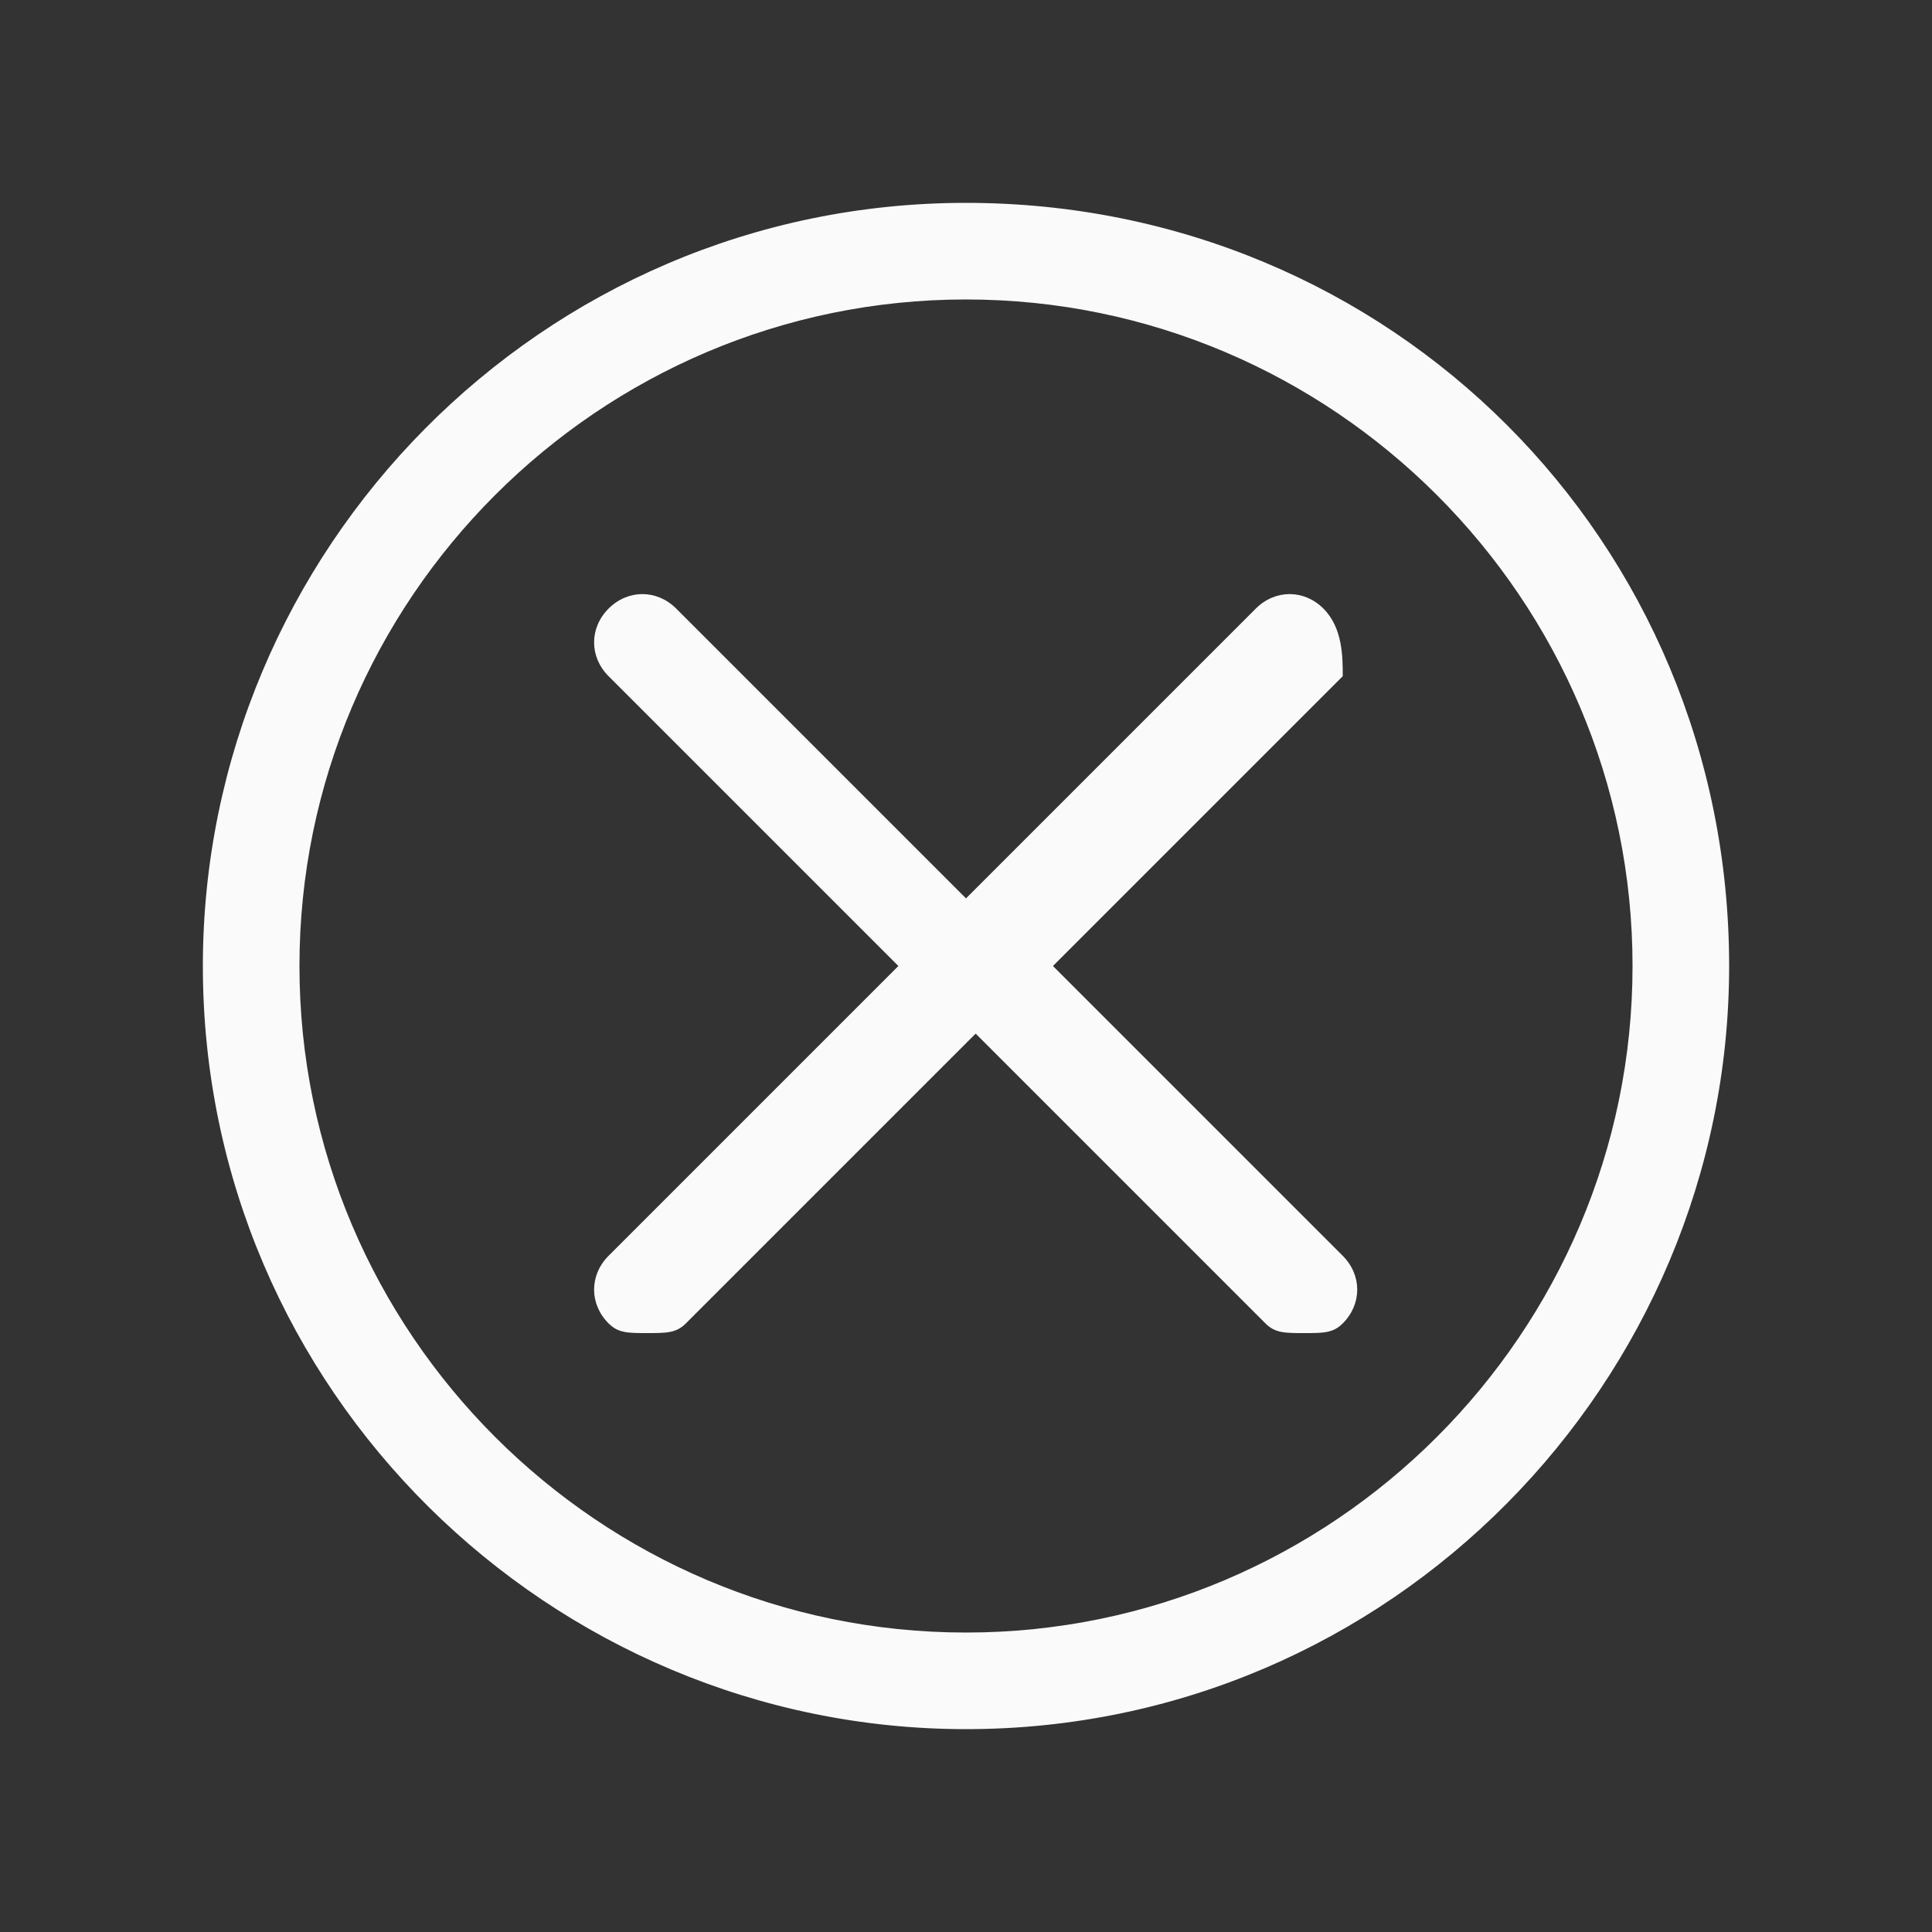
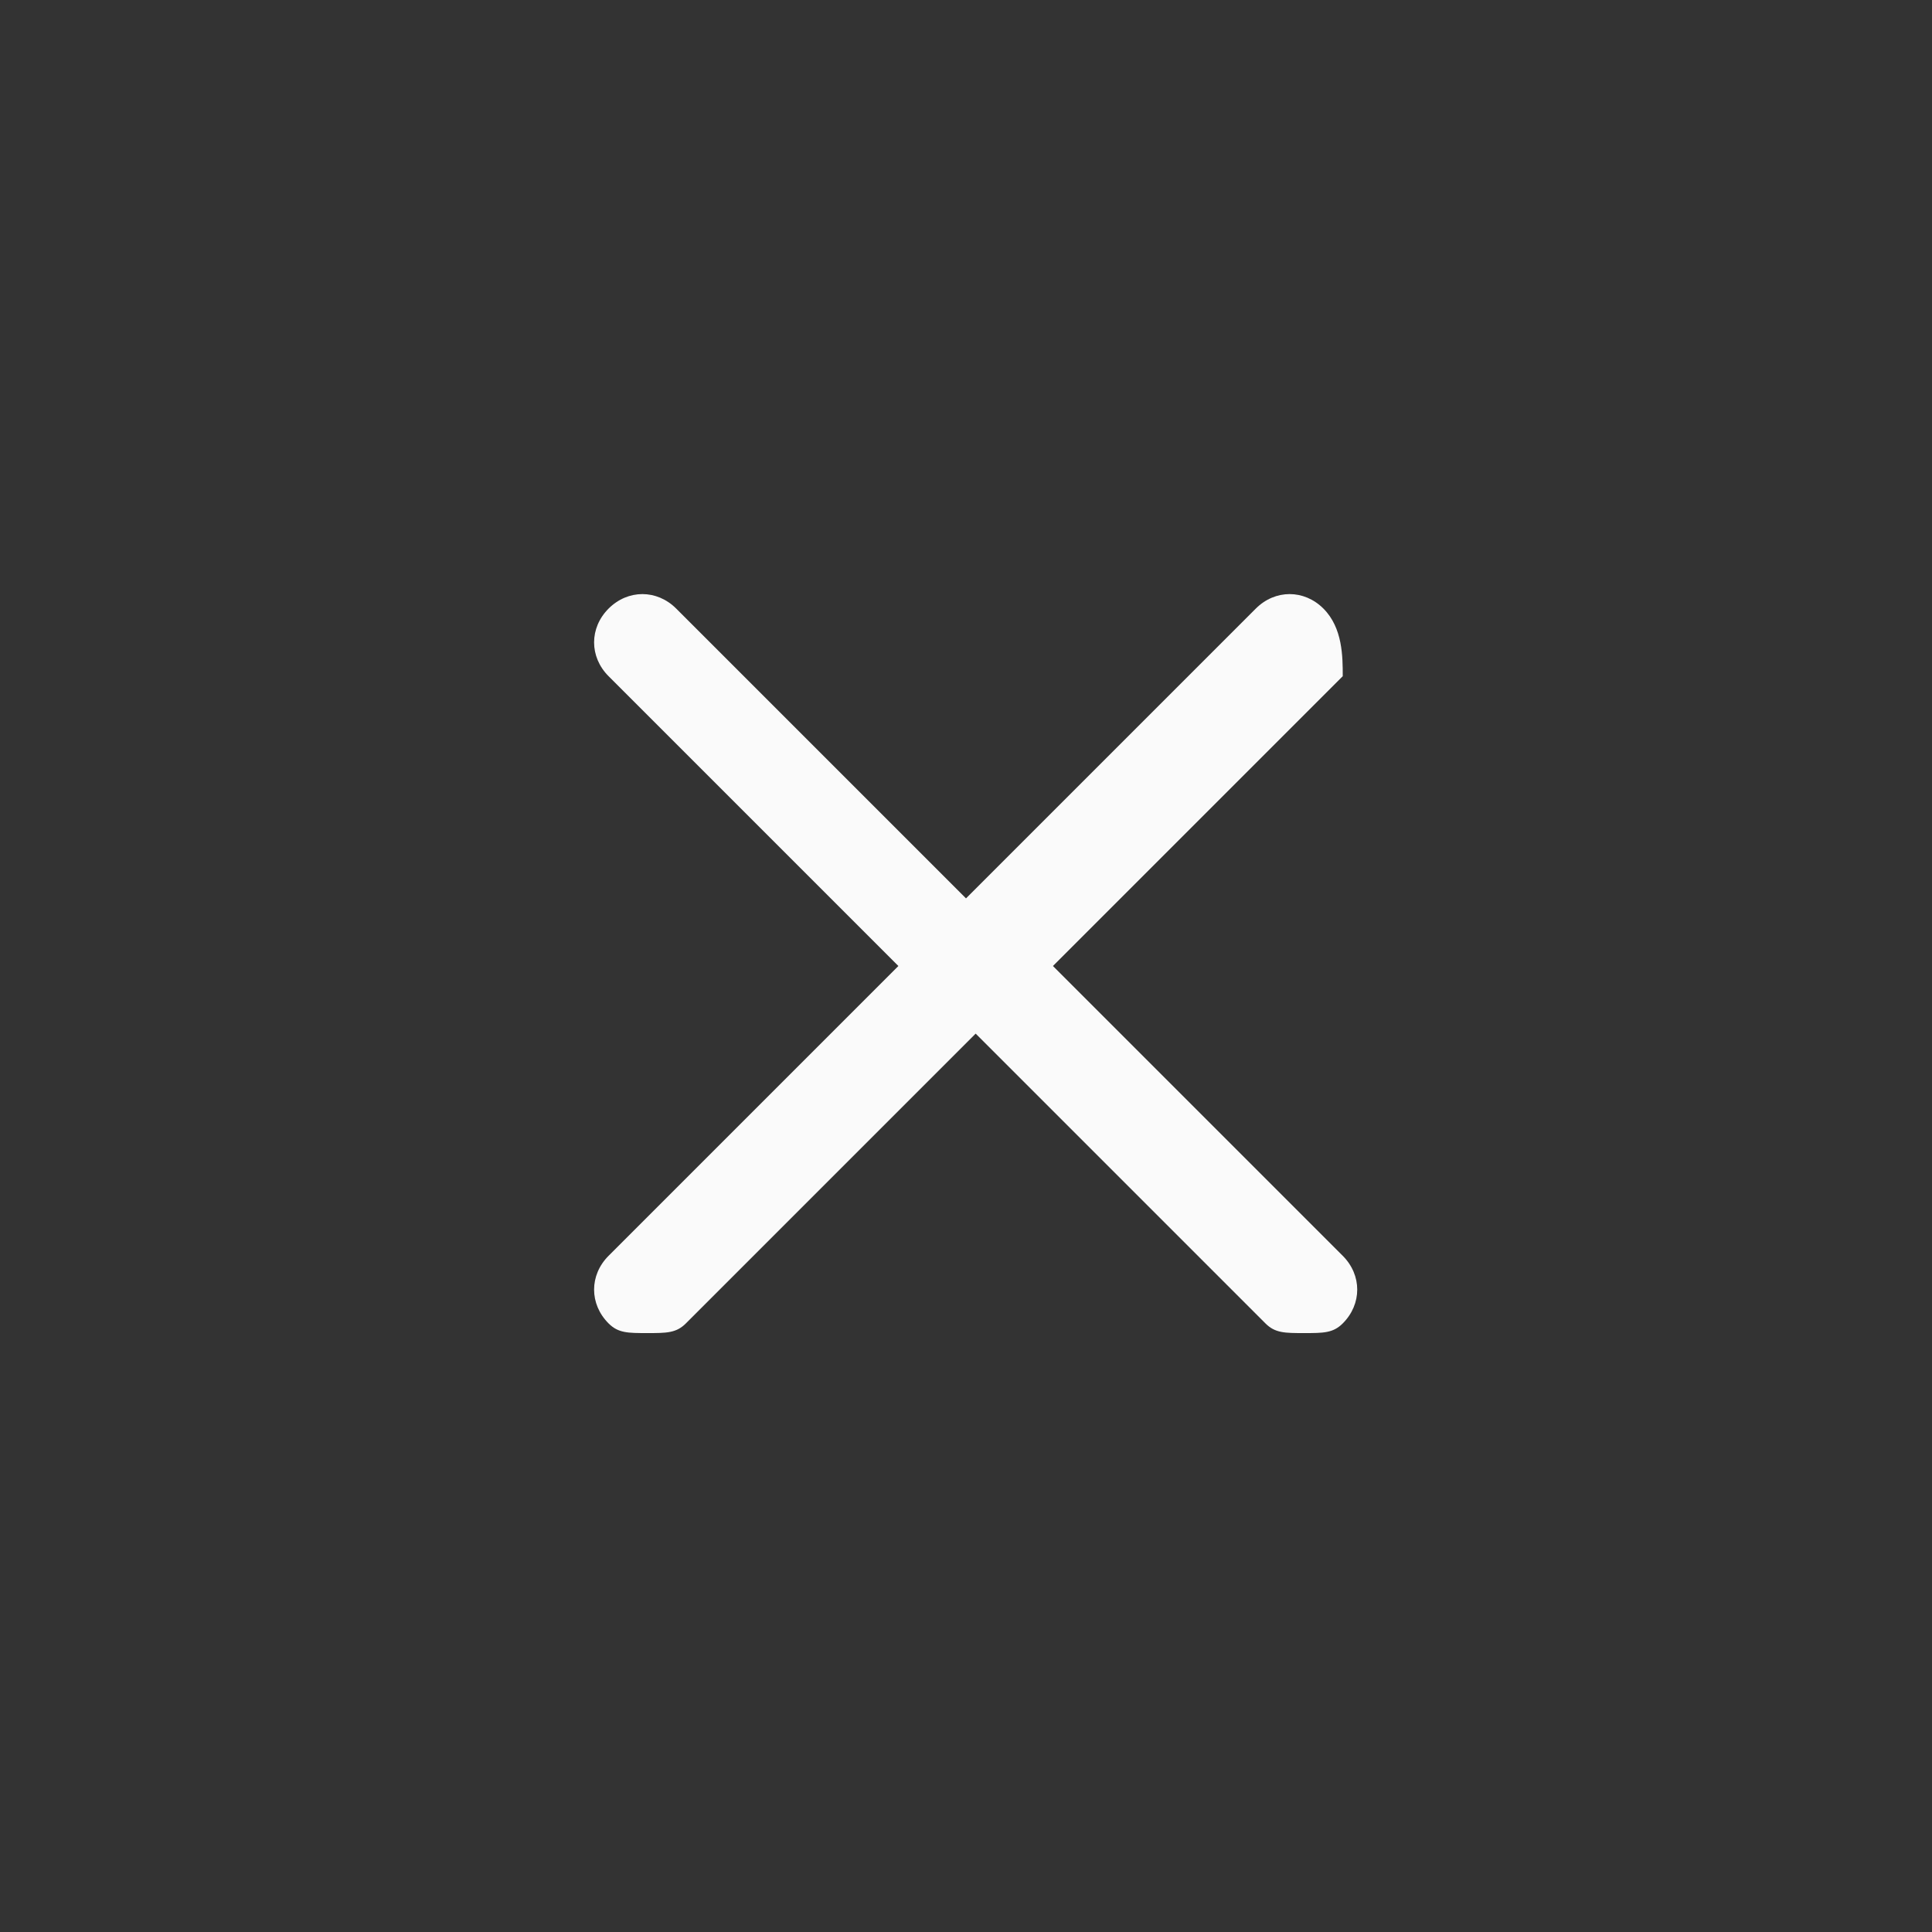
<svg xmlns="http://www.w3.org/2000/svg" id="Layer_1" viewBox="0 0 20 20">
  <rect x="0" y="0" width="20" height="20" fill="#333333" stroke="none" />
  <style>.st0{fill:#fafafa}</style>
  <path class="st0" d="M13.7 6.3c-.2-.2-.5-.2-.7 0l-3 3-3-3c-.2-.2-.5-.2-.7 0s-.2.5 0 .7l3 3-3 3c-.2.2-.2.5 0 .7.1.1.2.1.4.1s.3 0 .4-.1l3-3 3 3c.1.1.2.1.4.1s.3 0 .4-.1c.2-.2.2-.5 0-.7l-3-3 3-3c0-.2 0-.5-.2-.7z" />
-   <path class="st0" d="M10 2.1c-4.4 0-7.9 3.6-7.9 7.9 0 4.4 3.6 7.9 7.9 7.9 4.4 0 7.9-3.6 7.9-7.9 0-4.4-3.5-7.9-7.9-7.9zm0 14.8c-3.8 0-6.9-3.1-6.9-6.9S6.2 3.1 10 3.1s6.9 3.1 6.9 6.9-3.1 6.9-6.9 6.9z" />
</svg>